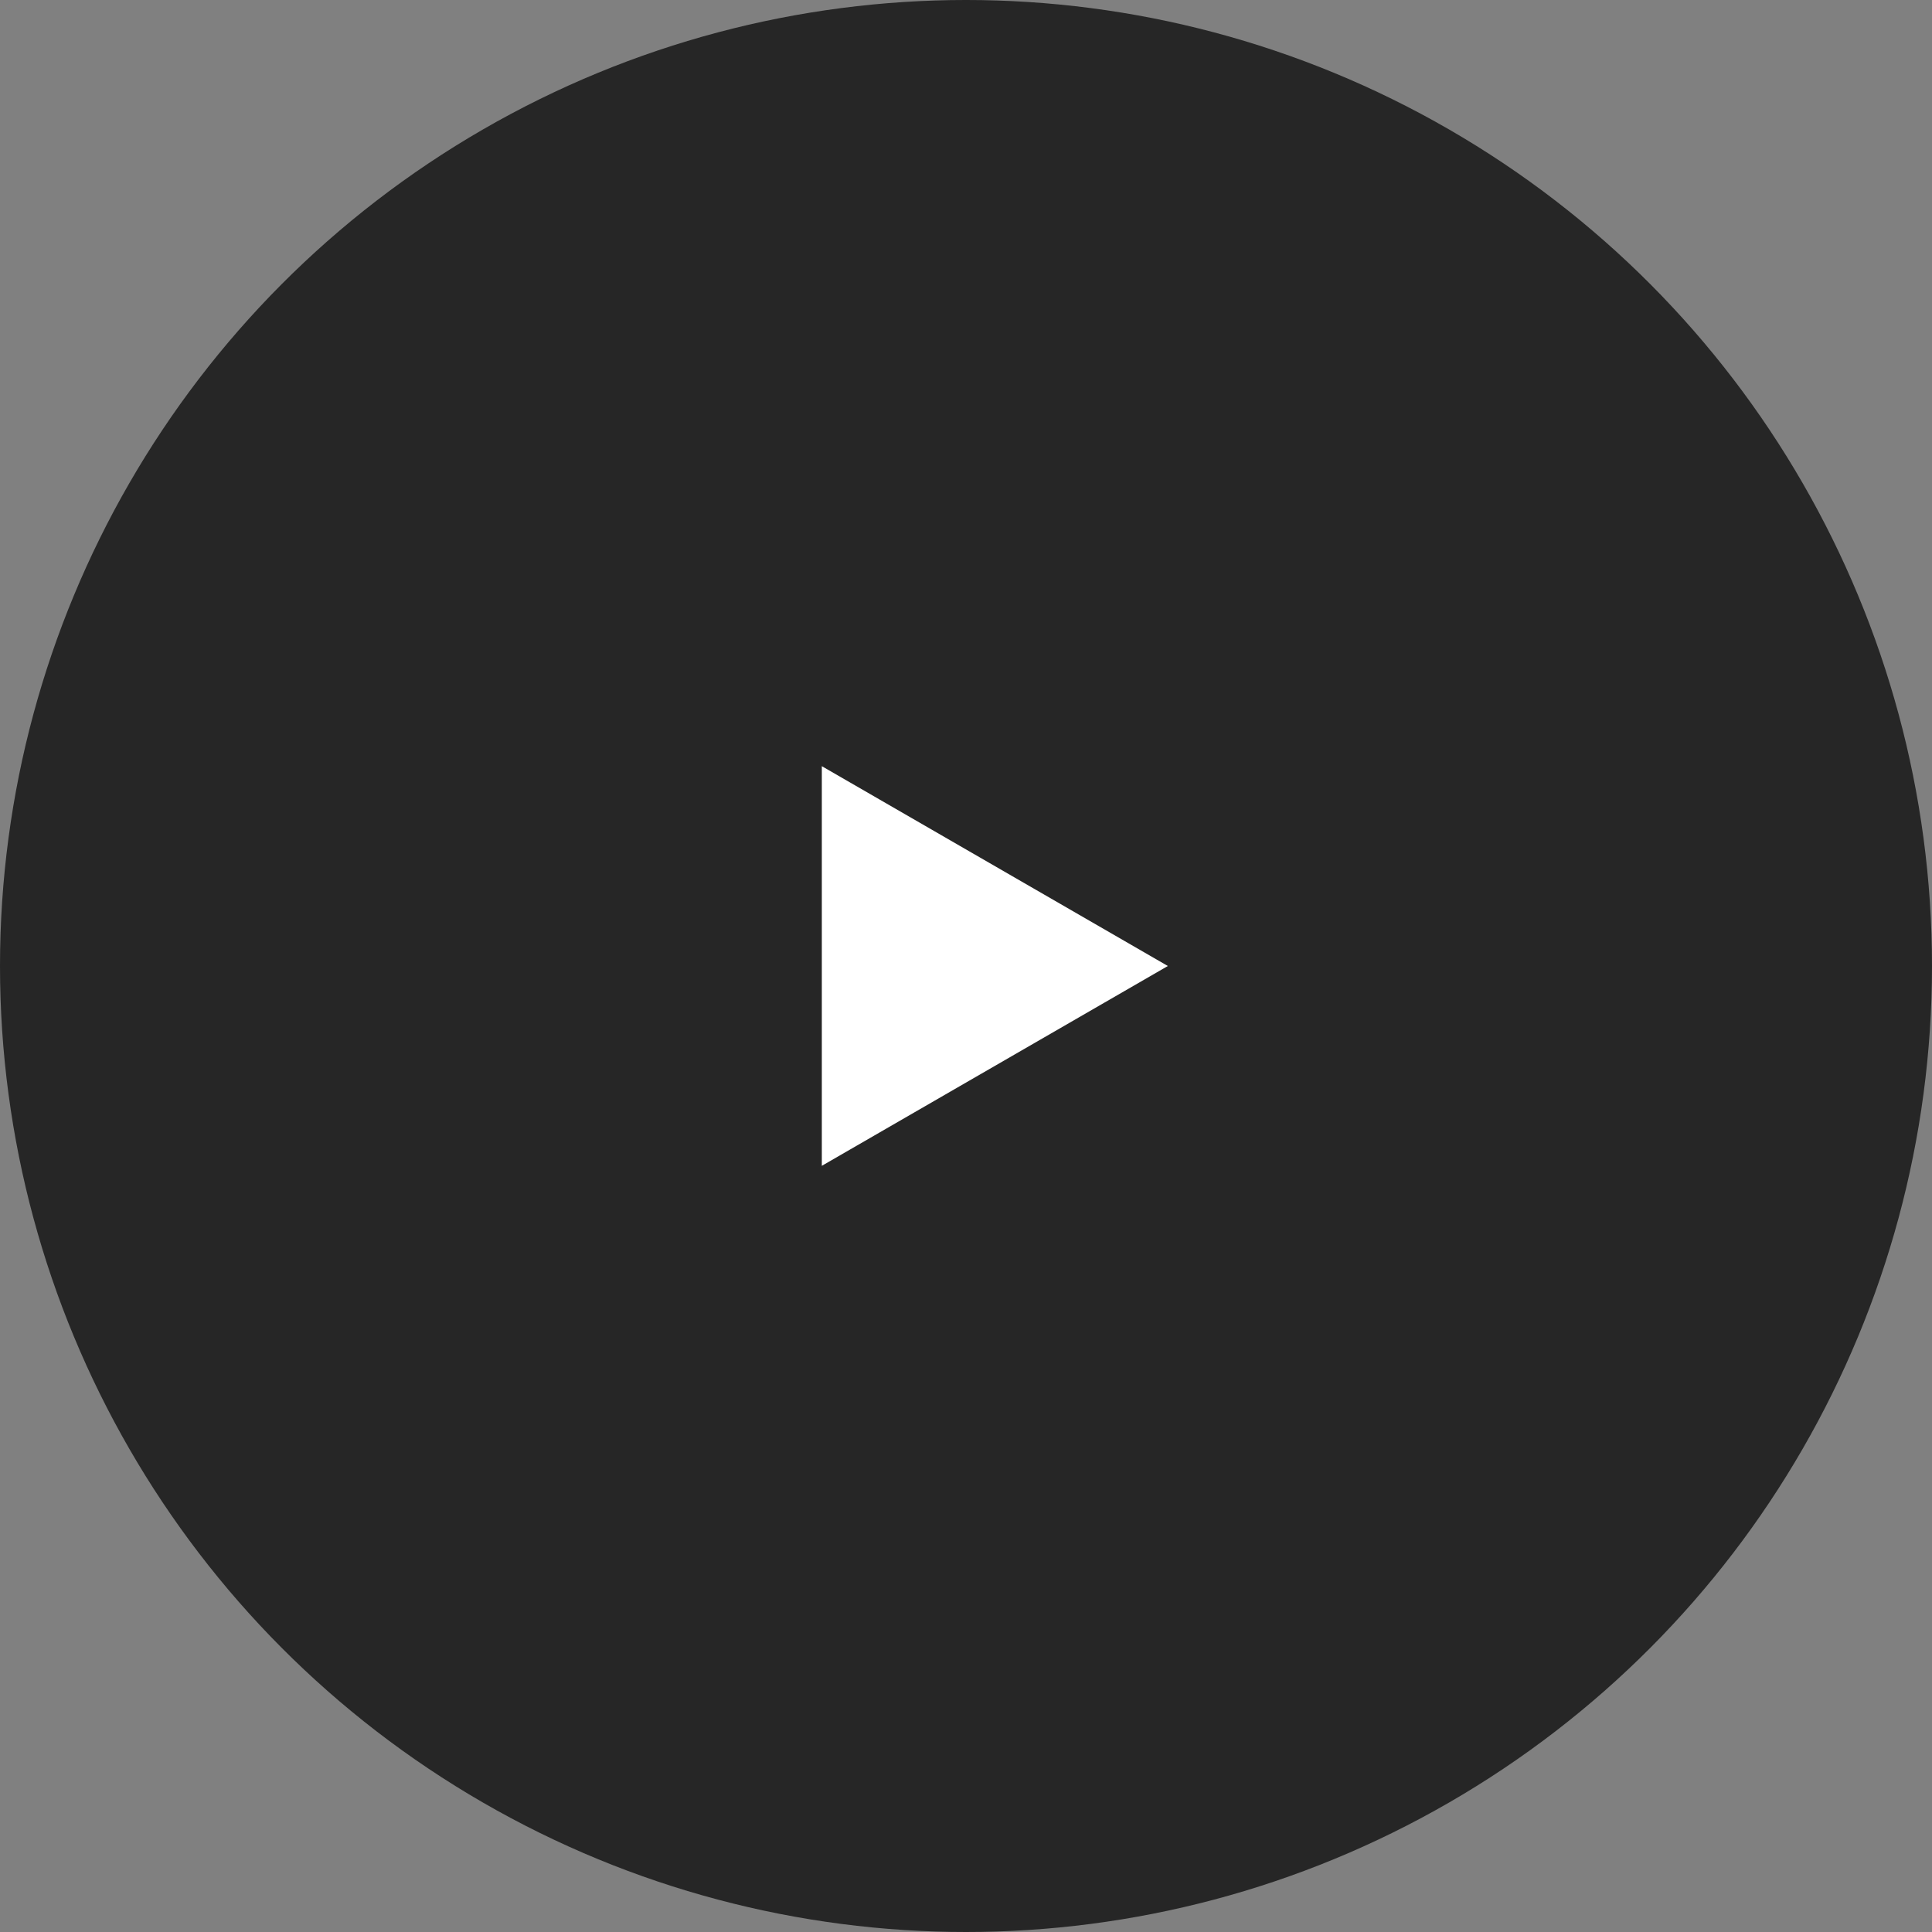
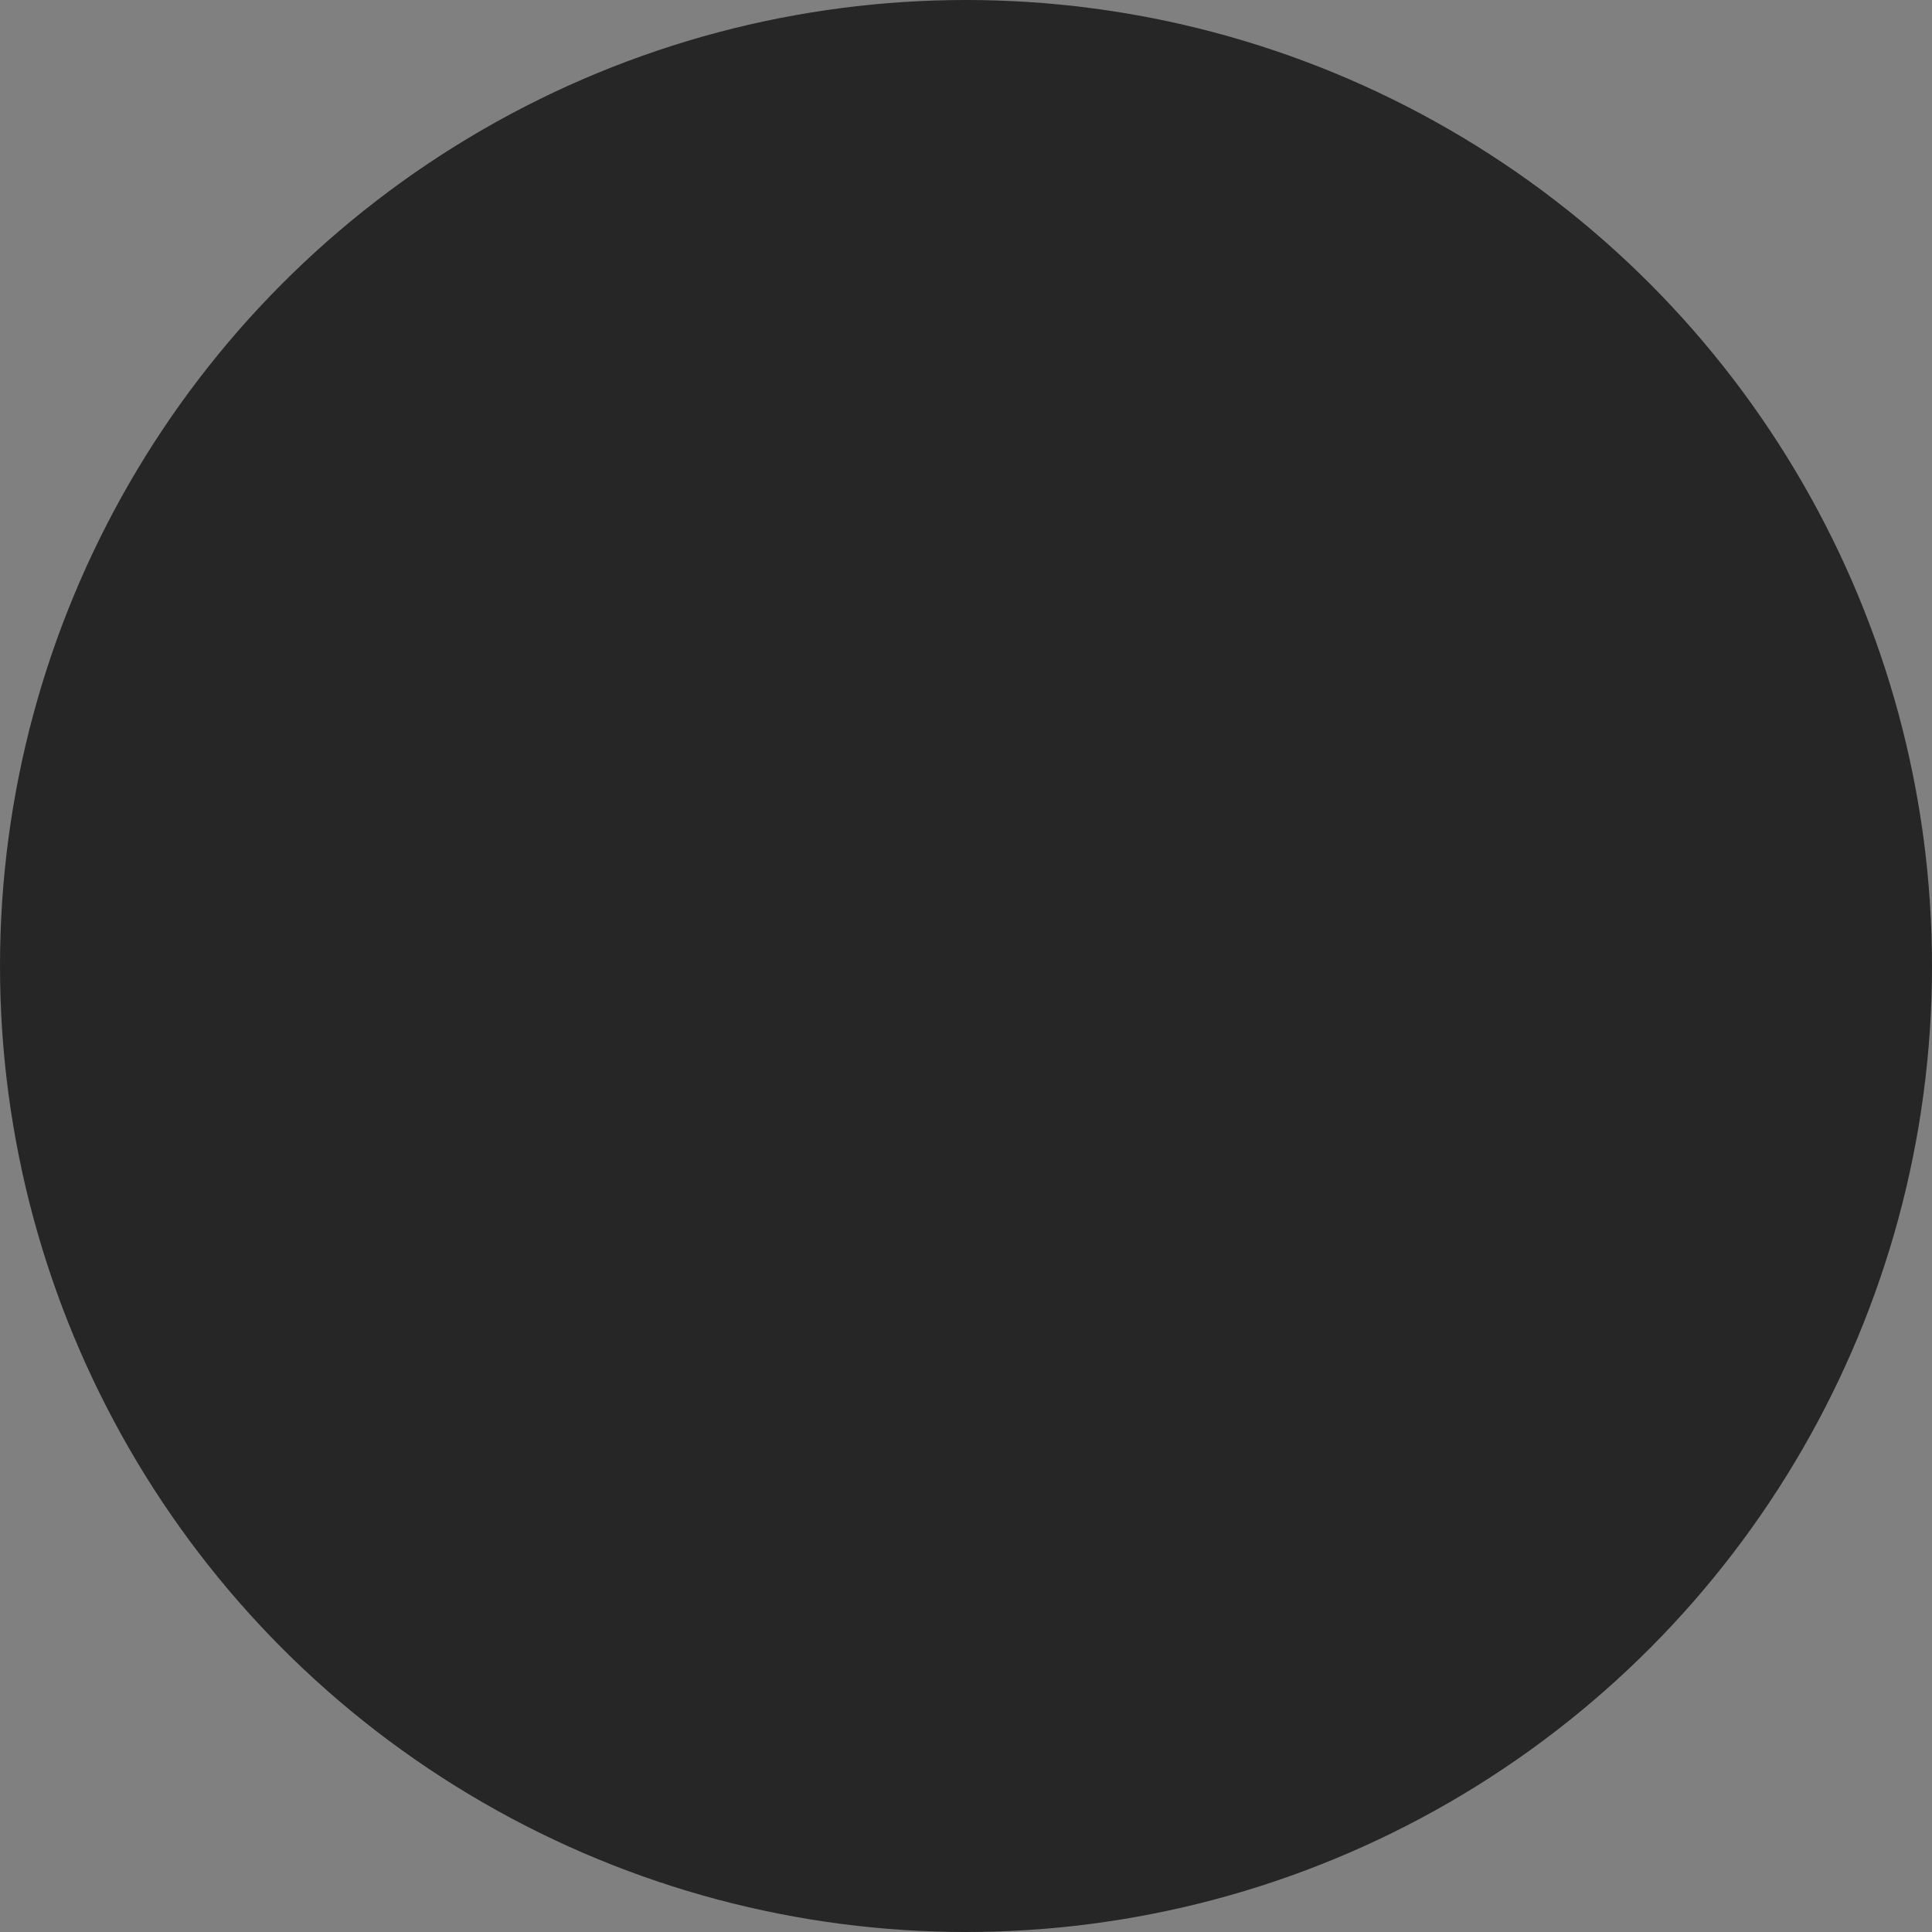
<svg xmlns="http://www.w3.org/2000/svg" id="_レイヤー_2" data-name="レイヤー 2" viewBox="0 0 134 134">
  <rect x="0" y="0" width="134" height="134" fill="#808080" stroke="none" />
  <defs>
    <style> .cls-1 { opacity: .7; } .cls-1, .cls-2 { stroke-width: 0px; } .cls-2 { fill: #fff; } </style>
  </defs>
  <g id="_レイヤー_1-2" data-name="レイヤー 1">
    <g>
      <circle class="cls-1" cx="67" cy="67" r="67" />
-       <polygon class="cls-2" points="81 67 57 53.14 57 80.86 81 67" />
    </g>
  </g>
</svg>